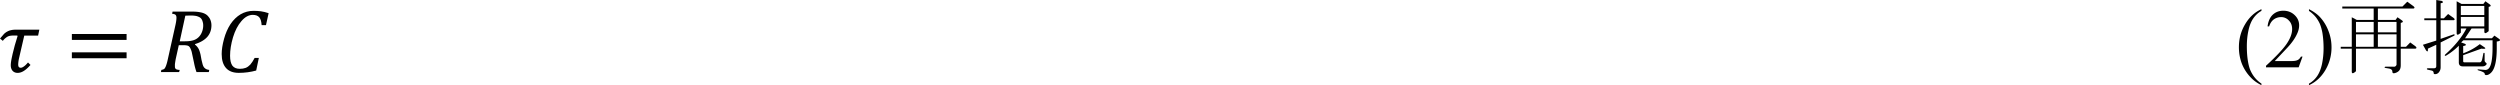
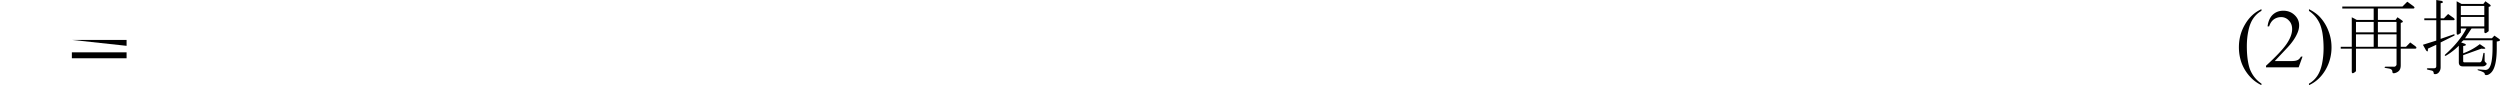
<svg xmlns="http://www.w3.org/2000/svg" xmlns:xlink="http://www.w3.org/1999/xlink" width="670.096" height="22.833" viewBox="0 0 502.572 17.125">
  <style>.B{overflow:visible}.C{stroke:none}</style>
  <defs>
    <symbol id="A" class="B">
-       <path d="M1.422-1.828l.219-.859.281-.937-.031-.047h-.375a1.65 1.65 0 0 0-.453.047.92.92 0 0 0-.312.172c-.105.074-.211.18-.312.313l-.281-.234.406-.469c.125-.113.242-.195.359-.25a1.19 1.19 0 0 1 .359-.125c.125-.031.289-.047.5-.047h2.328l-.125.594H2.594l-.516 2.234a3.48 3.48 0 0 0-.094.656c0 .125.02.215.063.266s.102.078.188.078c.094 0 .195-.039.313-.125.125-.082.266-.219.422-.406l.25.25c-.25.281-.48.484-.687.609-.199.125-.402.188-.609.188s-.375-.07-.5-.203c-.125-.145-.187-.332-.187-.562 0-.195.039-.484.125-.859zm0 0" class="C" />
-     </symbol>
+       </symbol>
    <symbol id="B" class="B">
-       <path d="M3.672-2.766c.145.117.258.246.344.391s.156.355.219.625l.094.516.109.438c.039.137.086.242.141.313a.69.69 0 0 0 .203.172c.07.043.18.074.328.094L5.063 0H3.828c-.094-.258-.18-.57-.25-.937l-.203-.953a1.67 1.67 0 0 0-.125-.406c-.043-.113-.094-.203-.156-.266a.38.38 0 0 0-.219-.109c-.086-.02-.187-.031-.312-.031h-.516l-.312 1.406-.047.281-.031.219v.203c0 .086.008.152.031.203.031.055.078.094.141.125a1.14 1.14 0 0 0 .313.047L2.078 0H.25l.047-.219c.113-.02.195-.047.25-.078.063-.039.109-.098.141-.172a1.33 1.33 0 0 0 .109-.266c.039-.102.094-.301.156-.594l.766-3.437c.063-.289.094-.523.094-.703 0-.145-.039-.242-.109-.297-.062-.051-.172-.082-.328-.094l.047-.219h1.984c.313 0 .566.023.766.063.195.031.363.086.5.156.145.074.266.172.359.297a1.05 1.05 0 0 1 .219.391 1.44 1.44 0 0 1 .078.469c0 .461-.141.852-.422 1.172-.281.313-.695.555-1.234.719zm-1-.328c.426 0 .766-.055 1.016-.172s.445-.301.594-.562a1.79 1.79 0 0 0 .219-.859c0-.133-.016-.25-.047-.344-.023-.102-.055-.187-.094-.25a.57.57 0 0 0-.141-.172.74.74 0 0 0-.234-.125c-.086-.039-.184-.066-.297-.078-.117-.02-.277-.031-.484-.031l-.5.016-.562 2.578zm0 0" class="C" />
-     </symbol>
+       </symbol>
    <symbol id="C" class="B">
-       <path d="M5.313-5.922l-.266 1.203h-.437c-.023-.363-.102-.625-.234-.781-.137-.164-.355-.25-.656-.25-.406 0-.789.211-1.141.625-.355.406-.637.949-.844 1.625-.199.668-.297 1.289-.297 1.859 0 .449.078.781.234 1 .164.211.414.313.75.313.219 0 .41-.031.578-.094s.32-.172.469-.328c.145-.164.289-.391.438-.672h.422L4.063-.156C3.5 0 2.914.078 2.313.078c-.562 0-.992-.16-1.281-.484S.594-1.195.594-1.812c0-.437.078-.941.234-1.516s.375-1.07.656-1.5c.289-.426.629-.754 1.016-.984.395-.227.828-.344 1.297-.344.27 0 .52.016.75.047s.484.094.766.188zm0 0" class="C" />
-     </symbol>
+       </symbol>
    <symbol id="D" class="B">
-       <path d="M.656-3.234v-.594h5.5v.594zm0 1.844v-.594h5.5v.594zm5.688-1.219zm0 0" class="C" />
+       <path d="M.656-3.234h5.5v.594zm0 1.844v-.594h5.5v.594zm5.688-1.219zm0 0" class="C" />
    </symbol>
    <symbol id="E" class="B">
      <path d="M2.609 1.641v.156c-.418-.211-.762-.453-1.031-.734A4.2 4.2 0 0 1 .656-.328C.445-.867.344-1.43.344-2.016c0-.844.207-1.613.625-2.312.414-.707.961-1.211 1.641-1.516v.172c-.336.188-.609.445-.828.766s-.383.734-.484 1.234c-.105.492-.156 1.008-.156 1.547 0 .586.039 1.117.125 1.594.07.387.16.688.266.906a3.08 3.08 0 0 0 .406.656 3.1 3.1 0 0 0 .672.609zm0 0" class="C" />
    </symbol>
    <symbol id="F" class="B">
      <path d="M.188-5.672v-.172c.414.211.766.453 1.047.734a4.23 4.23 0 0 1 .891 1.406 4.44 4.44 0 0 1 .328 1.672A4.47 4.47 0 0 1 1.828.297C1.41.992.863 1.492.188 1.797v-.156c.332-.187.609-.445.828-.766s.379-.73.484-1.219a7.82 7.82 0 0 0 .156-1.562c0-.582-.043-1.113-.125-1.594-.074-.375-.164-.676-.266-.906a3.43 3.43 0 0 0-.406-.656 3.35 3.35 0 0 0-.672-.609zm0 0" class="C" />
    </symbol>
    <symbol id="G" class="B">
      <path d="M3.859-1.078L3.469 0H.188v-.156c.957-.875 1.633-1.586 2.031-2.141.395-.562.594-1.078.594-1.547 0-.352-.109-.641-.328-.859a1.04 1.04 0 0 0-.766-.344c-.281 0-.531.078-.75.234-.211.156-.367.391-.469.703H.344c.063-.508.234-.898.516-1.172.289-.27.645-.406 1.063-.406.457 0 .836.148 1.141.438s.453.637.453 1.031c0 .281-.07.563-.203.844-.199.449-.527.918-.984 1.406L1.063-.625h1.453c.289 0 .492-.008.609-.031a.81.81 0 0 0 .328-.125c.094-.07.176-.172.25-.297zm0 0" class="C" />
    </symbol>
    <symbol id="H" class="B">
      <path d="M6.109-1.875H2.031V.391c-.281.258-.422.27-.422.031v-2.297H.5v-.187h1.109v-2.969l.5.266h1.703v-1.141H.656v-.203h6.047l.484-.484.625.453c.133.117.133.195 0 .234H4.234v1.141h1.781l.188-.266.469.328c.125.117.078.195-.141.234v2.406h.531l.422-.437.531.391c.125.117.125.195 0 .234H6.531v1.672c0 .27-.074.469-.219.594a.88.88 0 0 1-.437.203c-.125.02-.187-.039-.187-.172 0-.148-.109-.246-.328-.297L4.984.063c-.105-.043-.105-.082 0-.125h.828a.26.26 0 0 0 .297-.297zm0-2.687H4.234v1.047h1.875zM2.031-3.516h1.781v-1.047H2.031zm0 1.453h1.781v-1.25H2.031zm2.203 0h1.875v-1.25H4.234zm0 0" class="C" />
    </symbol>
    <symbol id="I" class="B">
      <path d="M8.016-2.859c.176.137.098.227-.234.266v.656c0 1.273-.187 2.094-.562 2.469-.168.164-.328.25-.484.25-.117 0-.172-.055-.172-.156 0-.062-.121-.141-.359-.234L5.906.297C5.82.254 5.832.223 5.938.203l.297.031.406.031a.45.45 0 0 0 .328-.141c.258-.258.391-.969.391-2.125v-.719H4.438c-.074.063-.152.137-.234.219l.391.141c.156.105.094.18-.187.219v.734a6.09 6.09 0 0 0 1.672-.922L6.563-2c.156.125.047.168-.328.125l-1.828.656v.594c0 .086.039.125.125.125h1.547c.102 0 .18-.094.234-.281l.125-.625c.039-.07.082-.07.125 0v.719c0 .086.047.164.141.234.082.063.082.137 0 .219a.49.49 0 0 1-.359.141H4.375c-.273 0-.406-.133-.406-.406v-1.672a6.56 6.56 0 0 1-1.312 1.016c-.105 0-.125-.039-.062-.125.957-.852 1.672-1.727 2.141-2.625h-.562v.422c-.281.262-.422.273-.422.031v-3.187l.484.266h2.203l.203-.266.453.328c.133.117.094.195-.125.234v2.438c-.293.262-.437.273-.437.031v-.297H5.25l-.656.984h2.703l.25-.266zM.5-4.922h1.203v-1.844l.563.094c.176.117.133.195-.125.234v1.516h.328l.422-.437.563.406c.125.105.125.18 0 .219H2.141v1.875l1.313-.453c.102 0 .125.043.063.125L2.141-2.5V0c0 .219-.078.406-.234.563-.094.082-.203.125-.328.125-.094 0-.141-.043-.141-.125 0-.117-.062-.195-.187-.234L.828.234C.734.191.734.145.828.094h.656c.145 0 .219-.074.219-.219v-2.141l-.844.391c.02.313-.047.359-.203.141l-.297-.531 1.344-.422v-2.047H.5zm6.031-.328v-.922H4.172v.922zM4.172-4.109h2.359v-.953H4.172zm0 0" class="C" />
    </symbol>
  </defs>
  <g transform="matrix(2 0 0 2 -72.361 -1074.629)">
    <use xlink:href="#A" x="36.024" y="544.56" />
    <use xlink:href="#D" x="42.746" y="544.56" />
    <use xlink:href="#B" x="52.103" y="544.56" />
    <use xlink:href="#C" x="57.867" y="544.56" />
    <use xlink:href="#E" x="260.88" y="544.08" />
    <use xlink:href="#G" x="263.761" y="544.08" />
    <use xlink:href="#F" x="268.079" y="544.08" />
    <use xlink:href="#H" x="270.96" y="544.08" />
    <use xlink:href="#I" x="279.36" y="544.08" />
  </g>
</svg>